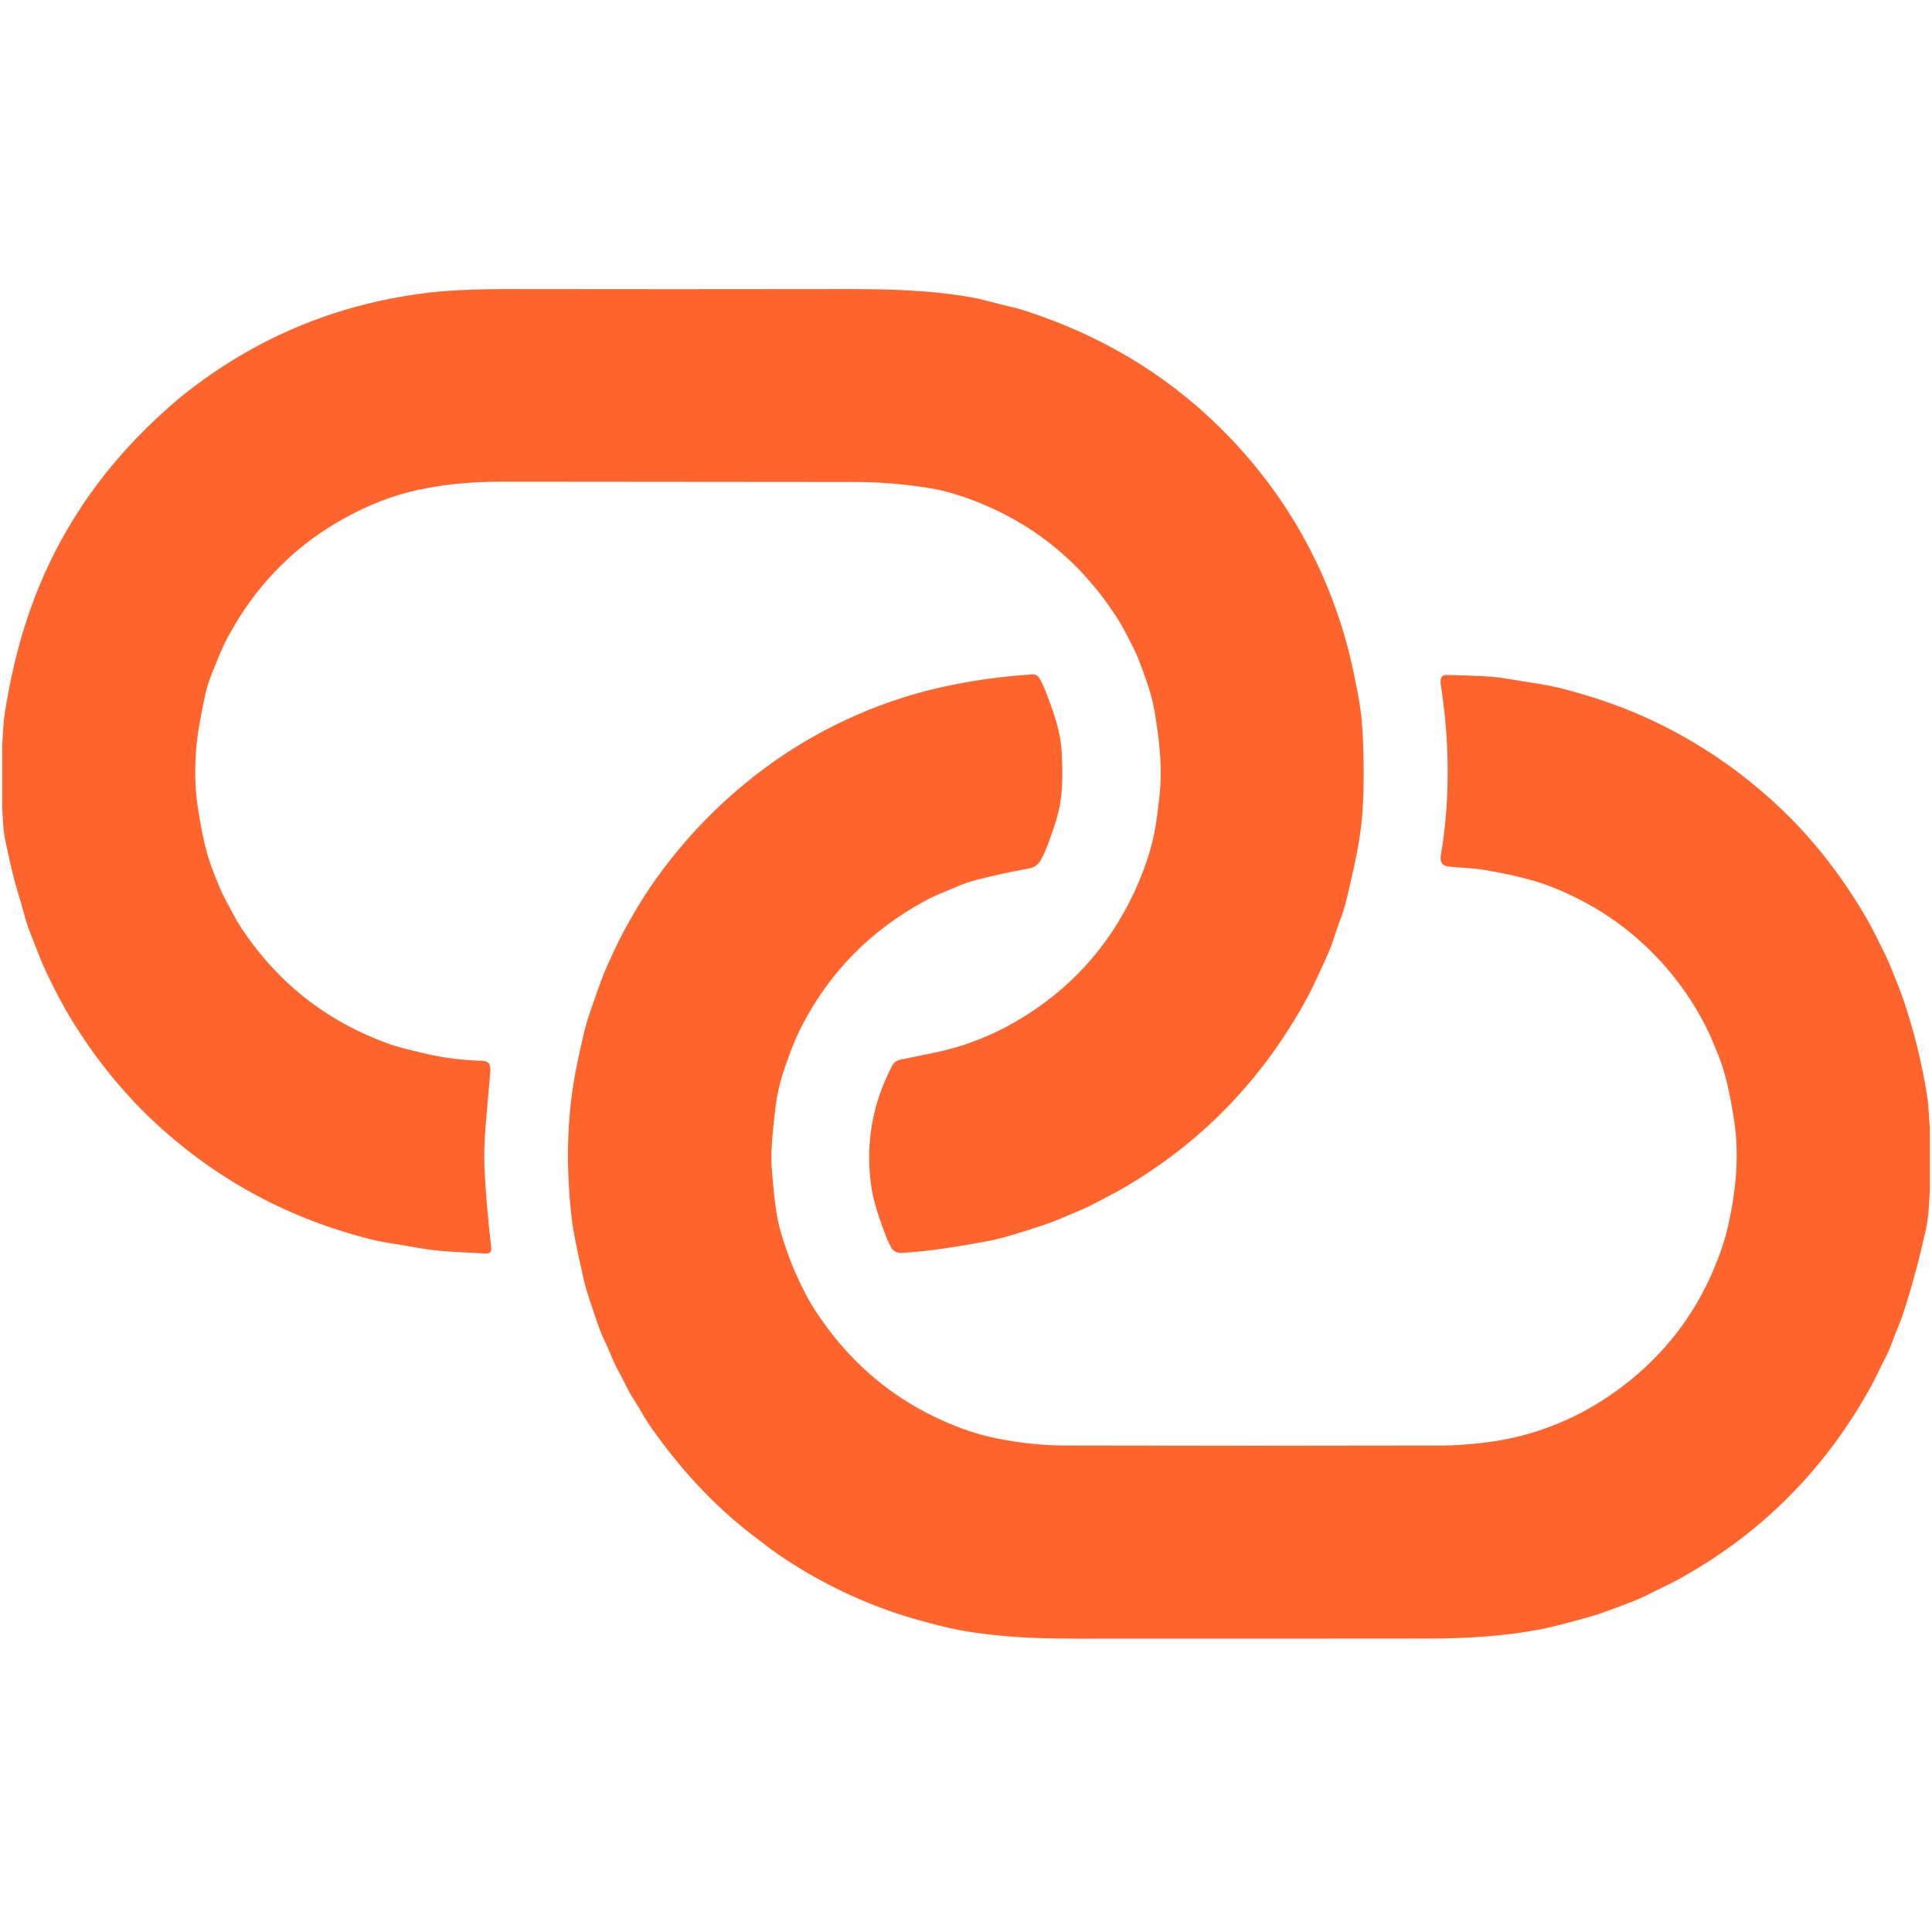
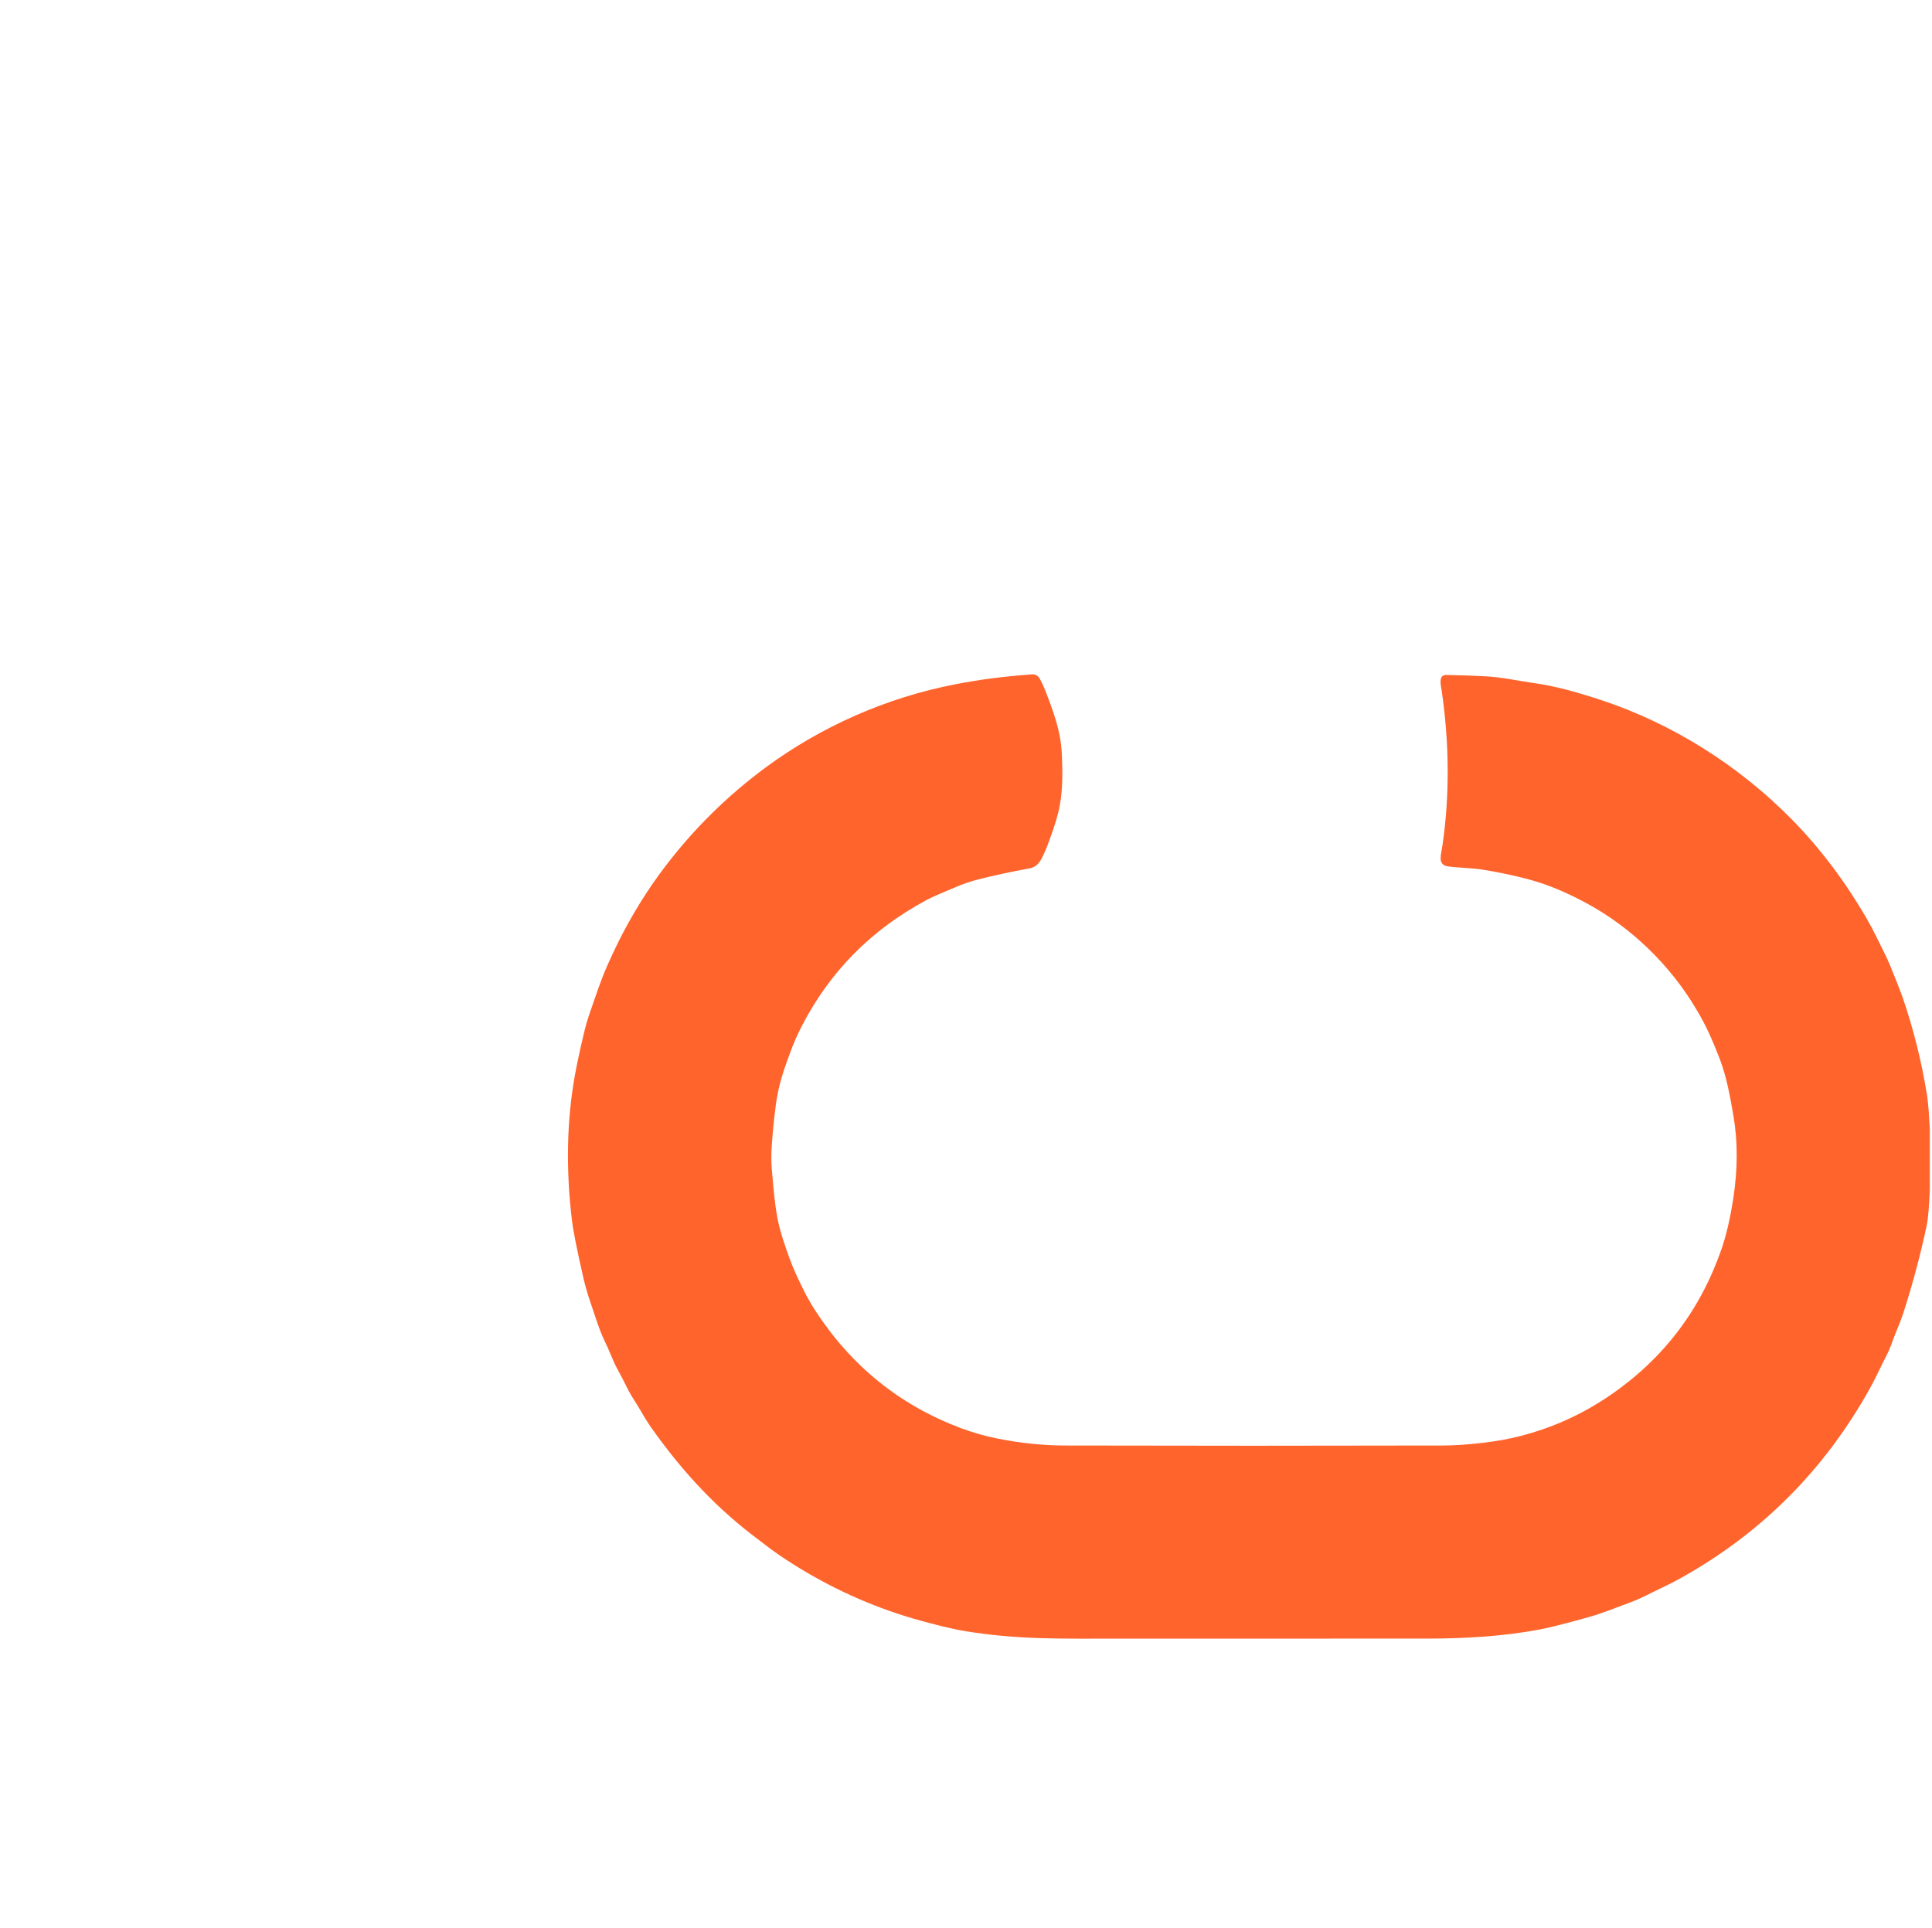
<svg xmlns="http://www.w3.org/2000/svg" id="publiclink" viewBox="0 0 1011.78 1009.56">
  <defs>
    <style>
      .cls-1 {
        fill: #ff642d;
      }
    </style>
  </defs>
-   <path class="cls-1" d="M1.14,422.49v-32.15c.2-2.98,.39-5.97,.56-8.96,.17-3.06,.49-6.03,.96-8.92,2.55-15.84,5.94-30.54,10.16-44.1,12.4-39.83,33.84-74.71,64.35-104.64,2.64-2.59,6.24-5.94,10.82-10.07,3.53-3.17,7.31-6.32,11.36-9.43,37.02-28.57,79.04-45.59,126.07-51.05,5.32-.62,12.06-1.09,20.22-1.41,6.41-.25,12.98-.37,19.72-.36,59.21,.09,117.95,.09,176.22,0,23.19-.03,45.09,.43,67.28,4.35,6.59,1.16,13.04,3.32,19.6,4.72,2.63,.57,5.16,1.24,7.6,2.02,39.83,12.77,73.92,33.07,102.27,60.91,31.63,31.05,53.65,67.86,66.04,110.41,2.21,7.61,4.47,17.5,6.77,29.67,1.24,6.57,2.03,12.91,2.38,19.03,.83,15.18,.85,29.28,.04,42.29-.92,14.81-4.53,29.6-7.96,44.61-.95,4.17-2.25,8.43-3.92,12.78-2.17,5.66-3.63,11.53-6.18,17.28-2.83,6.36-5.63,12.41-8.4,18.17-3.06,6.34-7.46,13.98-13.22,22.94-8.34,12.98-17.92,25.23-28.75,36.74-15.65,16.64-33.74,31.11-54.28,43.42-3.38,2.02-6.76,3.89-10.11,5.61-4.9,2.49-9.67,5.28-14.78,7.4-6.69,2.78-13.13,5.8-20.07,8.04-10.13,3.26-19.97,6.71-30.38,8.57-14.25,2.54-28.07,4.91-42.88,5.83-2.34,.14-4.61-.51-5.86-2.74-1.14-2.04-2.05-3.95-2.71-5.72-3.41-9.04-6.82-18.49-8.02-28.05-2.71-21.56,1-42.04,11.13-61.44,.92-1.76,2.3-2.83,4.13-3.21,5.66-1.17,11.5-2.37,17.52-3.59,15.41-3.12,29.95-8.68,43.6-16.67,27.54-16.12,48.06-38.6,61.56-67.46,4.74-10.13,9.26-22.72,11.11-34.14,.99-6.09,1.77-12.38,2.37-18.85,1.26-13.85-.46-27.17-2.63-40.72-.73-4.56-1.96-9.49-3.7-14.79-1.46-4.45-3.19-9.21-5.19-14.29-.73-1.86-2.53-5.58-5.4-11.15-2.12-4.11-4.17-7.7-6.16-10.75-19.44-29.87-45.92-50.63-79.43-62.27-6.53-2.27-12.77-3.88-18.71-4.81-13.09-2.05-25.05-3.09-39.1-3.1-61.58-.05-123.15-.11-184.74-.16-15.66-.01-30.1,1.41-43.35,4.26-13.3,2.86-26.64,8.06-40.03,15.62-21.63,12.18-39.33,28.93-53.12,50.25-1.1,1.7-2.98,4.88-5.65,9.56-3.95,6.92-6.54,14.09-9.49,21.34-1.45,3.56-2.61,7.4-3.49,11.5-2.28,10.69-3.7,18.88-4.27,24.58-1.17,11.88-1,22.84,.51,32.88,1.52,10.12,3.16,18.3,4.91,24.55,1.17,4.17,3.32,10.02,6.45,17.55,1.31,3.15,2.77,6.15,4.36,9,2.13,3.8,4.05,7.89,6.43,11.54,19.23,29.54,45.4,50.2,78.52,61.98,3.6,1.28,10.27,3.03,19.99,5.24,8.87,2.02,18.39,3.17,28.58,3.47,3.88,.12,4.28,2.81,3.97,6.15-.82,9.19-1.63,18.63-2.43,28.31-.66,8.08-.84,15.3-.56,21.67,.53,11.97,1.7,25.84,3.52,41.61,.26,2.25-.72,3.31-2.95,3.17-11.61-.71-23.61-.78-35.33-2.98-8.27-1.55-16.59-2.42-24.84-4.48-42.54-10.66-79.88-30.74-112.01-60.22-4.92-4.52-9.58-9.17-13.97-13.98-8.45-9.25-15.94-18.63-22.46-28.14-5.88-8.58-10.66-16.35-14.32-23.32-1.91-3.63-3.87-7.51-5.88-11.62-2.14-4.4-3.87-8.36-5.21-11.89-2.41-6.37-5.34-12.76-7.11-19.23-1.38-5.07-2.79-9.99-4.23-14.74-2.47-8.18-4.24-16.89-6.07-25.29-1.28-5.88-1.34-12.06-1.74-18.18Z" />
  <path class="cls-1" d="M1010.64,591.19v32.03c-.42,9.24-.94,15.34-1.57,18.3-3.23,15.22-7.21,30.24-11.95,45.04-1.06,3.33-2.31,6.67-3.75,10.01-1.91,4.48-3.12,8.97-5.36,13.25-2.92,5.54-5.34,11.16-8.38,16.65-23.69,42.83-56.63,76.06-98.82,99.68-3.81,2.14-7.5,4.03-11.06,5.69-5.18,2.4-9.96,5.17-15.35,7.14-7.35,2.69-14.49,5.73-22.51,7.98-11.63,3.27-20.18,5.43-25.67,6.47-18.69,3.55-38.77,4.74-58.33,4.75-61.61,0-122.7,.02-183.27,.04-7.05,0-13.56-.09-19.55-.27-13.75-.4-26.8-1.6-39.16-3.59-4.81-.78-10.99-2.16-18.54-4.16-7.03-1.85-12.96-3.59-17.81-5.22-21.58-7.22-42.01-17.34-61.27-30.38-2.75-1.86-7.74-5.59-14.97-11.18-20.33-15.75-37.29-34.5-52.09-55.48-1.95-2.77-3.78-5.67-5.48-8.7-2.25-4-5.03-7.75-7.06-11.86-1.74-3.54-3.52-6.96-5.33-10.27-2.52-4.61-4.16-9.63-6.51-14.36-3.15-6.37-5.14-13.52-7.47-20.13-1.52-4.32-2.85-8.93-3.97-13.8-3.26-14.24-5.23-24.19-5.91-29.86-3.21-26.91-2.68-52.2,1.57-75.86,.98-5.43,2.53-12.66,4.65-21.69,.93-3.94,2.02-7.72,3.29-11.34,2.9-8.24,5.42-16.22,9.01-24.33,2.02-4.57,4-8.79,5.94-12.68,6.97-13.93,14.96-26.83,23.96-38.7,15.23-20.1,32.95-37.6,53.15-52.49,29.06-21.42,63.24-36.55,99.25-43.49,6.49-1.25,12.57-2.25,18.24-3,6.78-.9,14.09-1.63,21.95-2.2,1.55-.11,3.02,.67,3.81,2,1.15,1.96,2.21,4.2,3.18,6.71,4.12,10.65,8.01,20.98,8.56,32.8,.49,10.79,.59,20.99-1.85,30.84-.72,2.92-1.58,5.78-2.56,8.6-1.9,5.44-3.7,10.97-6.46,16.05-1.41,2.59-3.39,4.12-5.94,4.59-9.96,1.84-19,3.79-27.1,5.85-4.05,1.03-8.1,2.43-12.17,4.2-5.18,2.26-10.22,4.13-15.3,6.86-28.48,15.35-50.04,37.19-64.68,65.5-2.23,4.32-4.21,8.78-5.92,13.36-3.47,9.34-6.44,17.72-7.77,28.01-.94,7.23-1.65,14.36-2.14,21.39-.34,4.75-.3,9.3,.12,13.66,.76,8.17,1.33,16.31,2.81,24.12,.68,3.63,1.71,7.55,3.07,11.77,2.2,6.82,4.29,12.45,6.27,16.88,1.43,3.21,3.05,6.62,4.87,10.21,1.71,3.37,3.57,6.61,5.58,9.71,18.84,29.04,44.21,49.57,76.12,61.6,6.25,2.35,12.66,4.19,19.24,5.51,12.01,2.41,23.78,3.63,35.3,3.67,65.66,.16,131.56,.16,197.69,0,6.38-.01,13.5-.49,21.38-1.42,7.17-.85,13.69-2.03,19.55-3.54,16.92-4.34,32.58-11.45,46.99-21.32,28.06-19.22,47.59-44.97,58.59-77.26,2.41-7.08,4.4-15.72,5.97-25.93,2.37-15.37,2.38-29.8,.05-43.29-1.69-9.74-3.47-20.04-7.05-29.44-2-5.23-4.02-10.06-6.06-14.47-1.68-3.63-3.88-7.73-6.6-12.28-13.58-22.78-33.77-42.37-57.02-54.97-8.64-4.68-16.7-8.24-24.16-10.69-7.98-2.61-17.96-4.91-29.93-6.91-5.95-1-12.41-.99-18.45-1.75-4.86-.62-4.28-4.42-3.61-7.94,.21-1.1,.39-2.22,.55-3.34,3.75-26,3.61-52.9-.43-80.69-.42-2.88-1.95-8.41,2.37-8.33,6.98,.12,13.86,.35,20.64,.71,8.51,.44,16.49,2.29,24.62,3.43,6.31,.89,12.47,2.15,18.47,3.78,5.96,1.62,11.72,3.34,17.26,5.18,37.53,12.39,72.15,34.31,99.89,62.45,14.76,14.99,27.85,32.32,39.27,51.97,2.03,3.5,3.88,6.99,5.54,10.46,2.3,4.8,4.77,9.26,6.78,14.19,3.5,8.57,5.78,14.44,6.85,17.6,5.49,16.17,9.62,32.75,12.38,49.75,.45,2.77,.77,5.8,.98,9.09,.18,3.04,.37,6.07,.57,9.11Z" />
</svg>